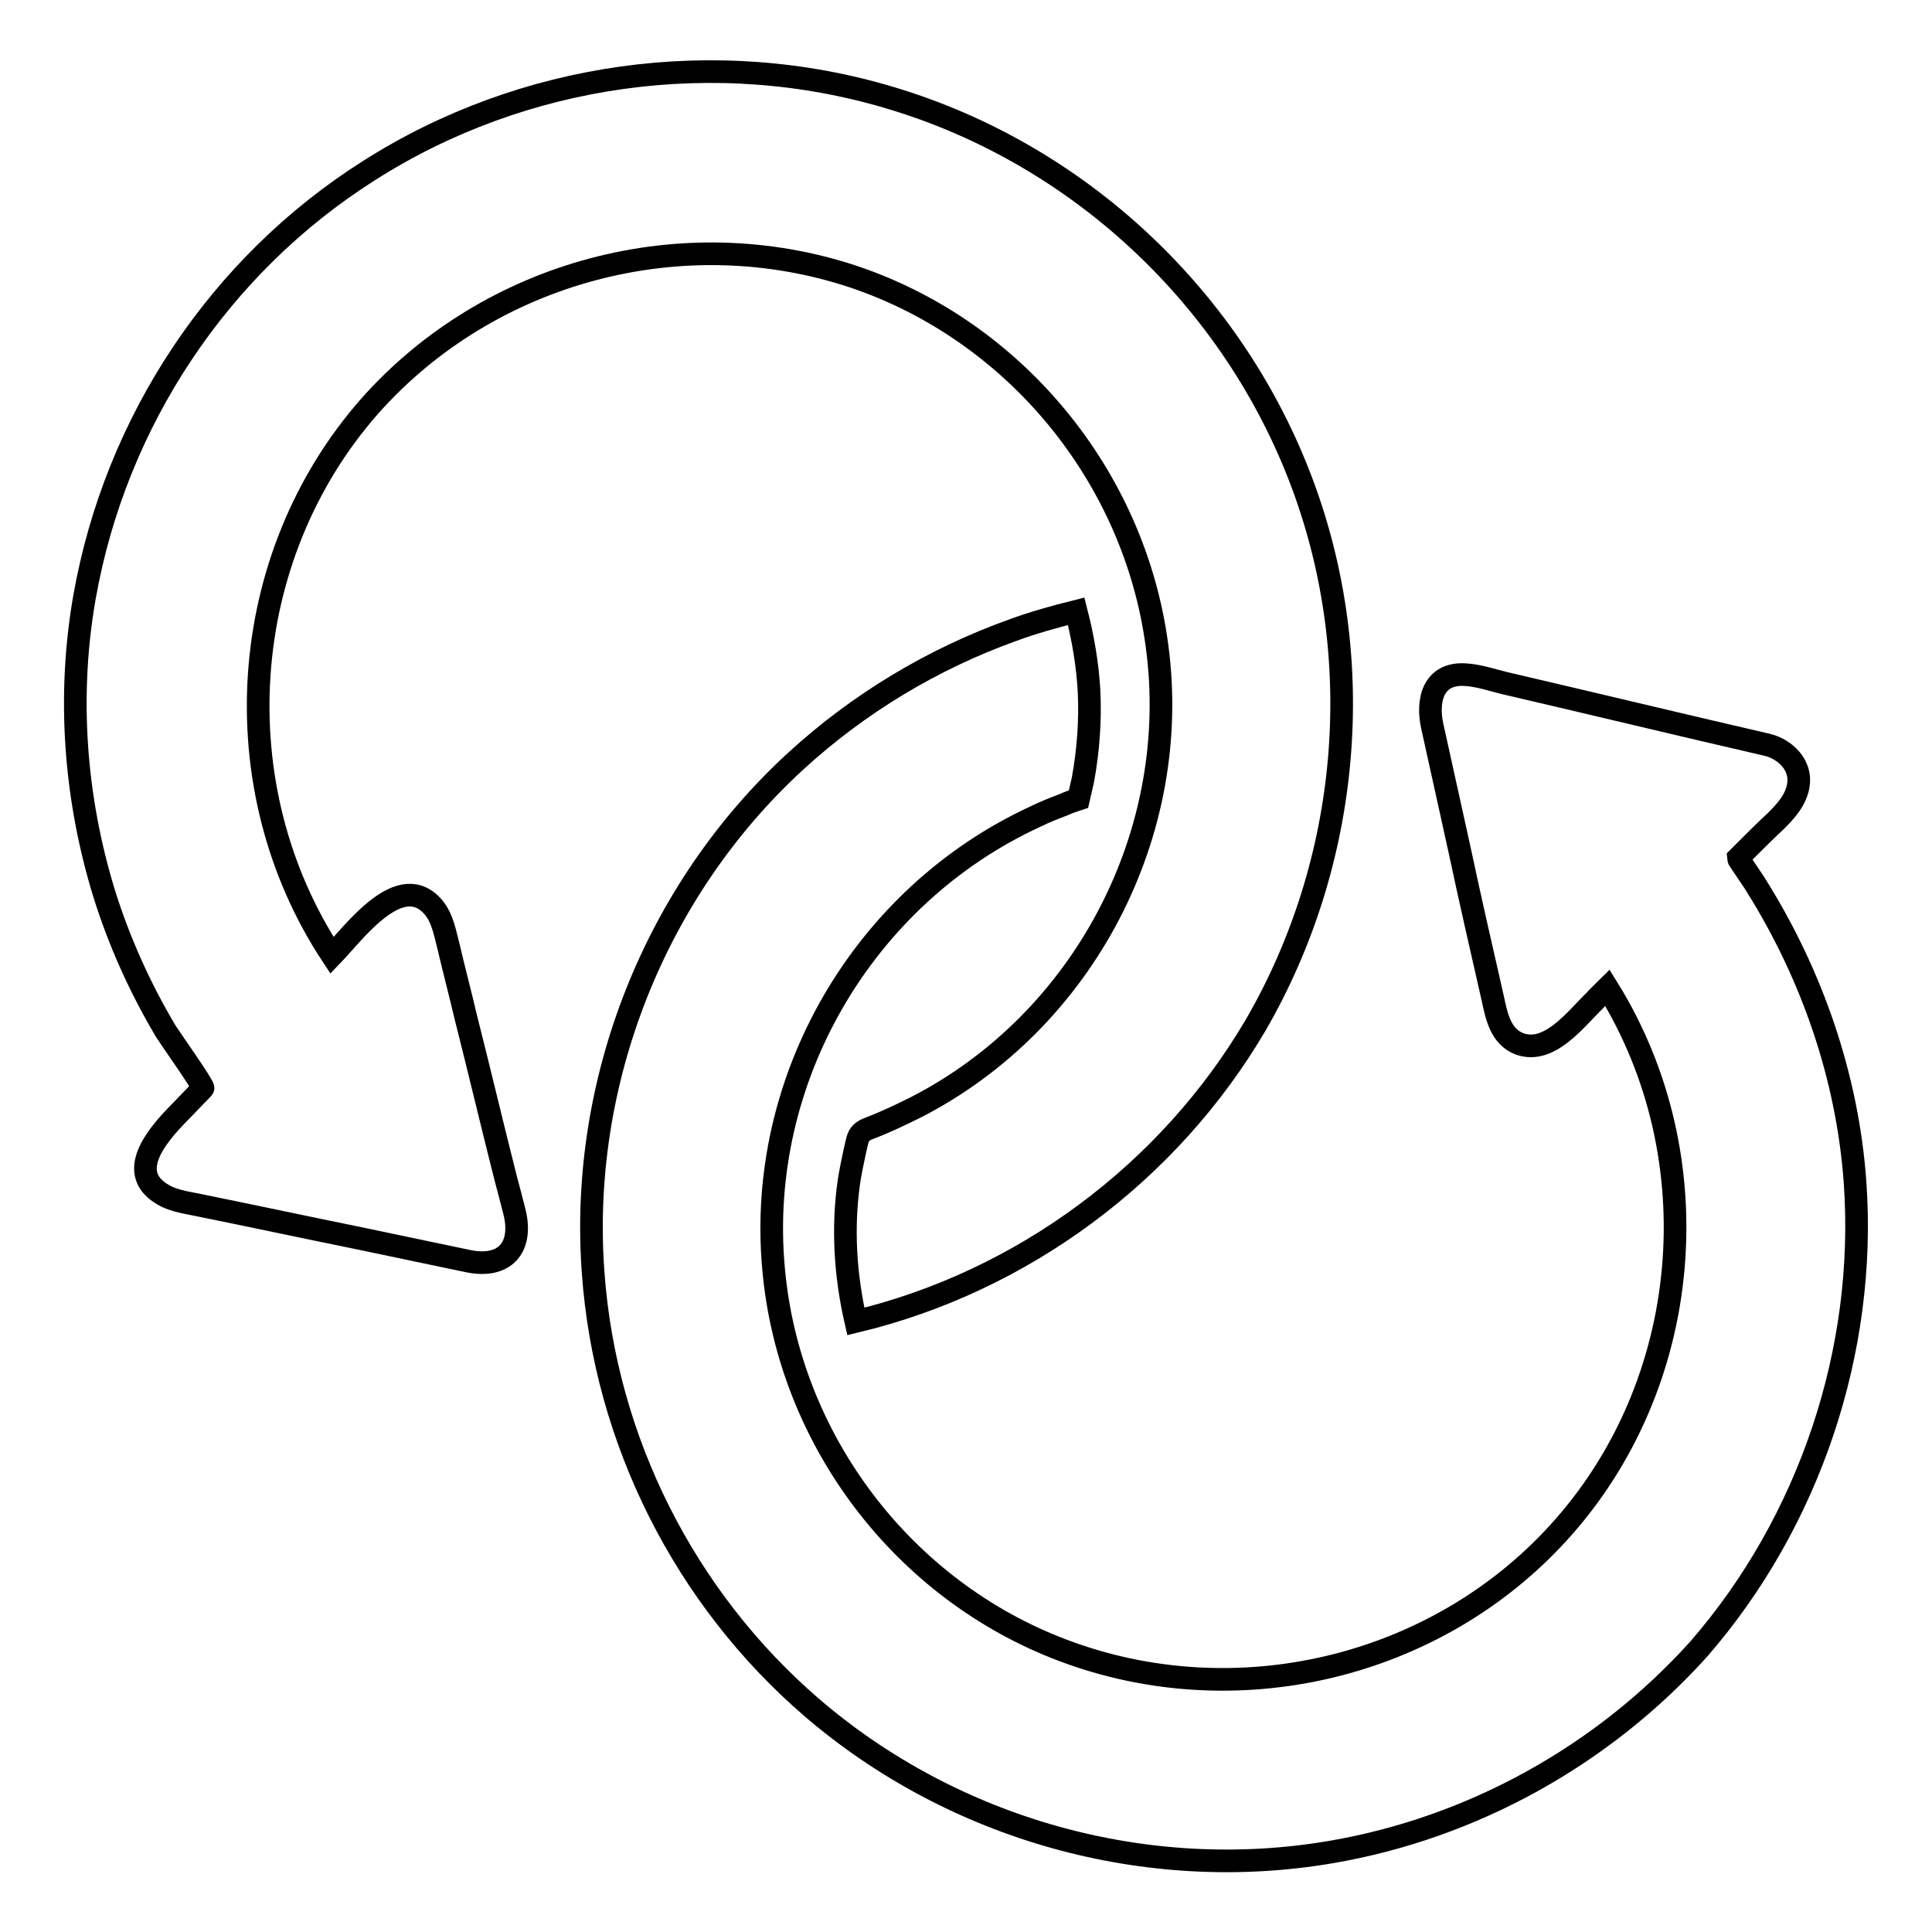
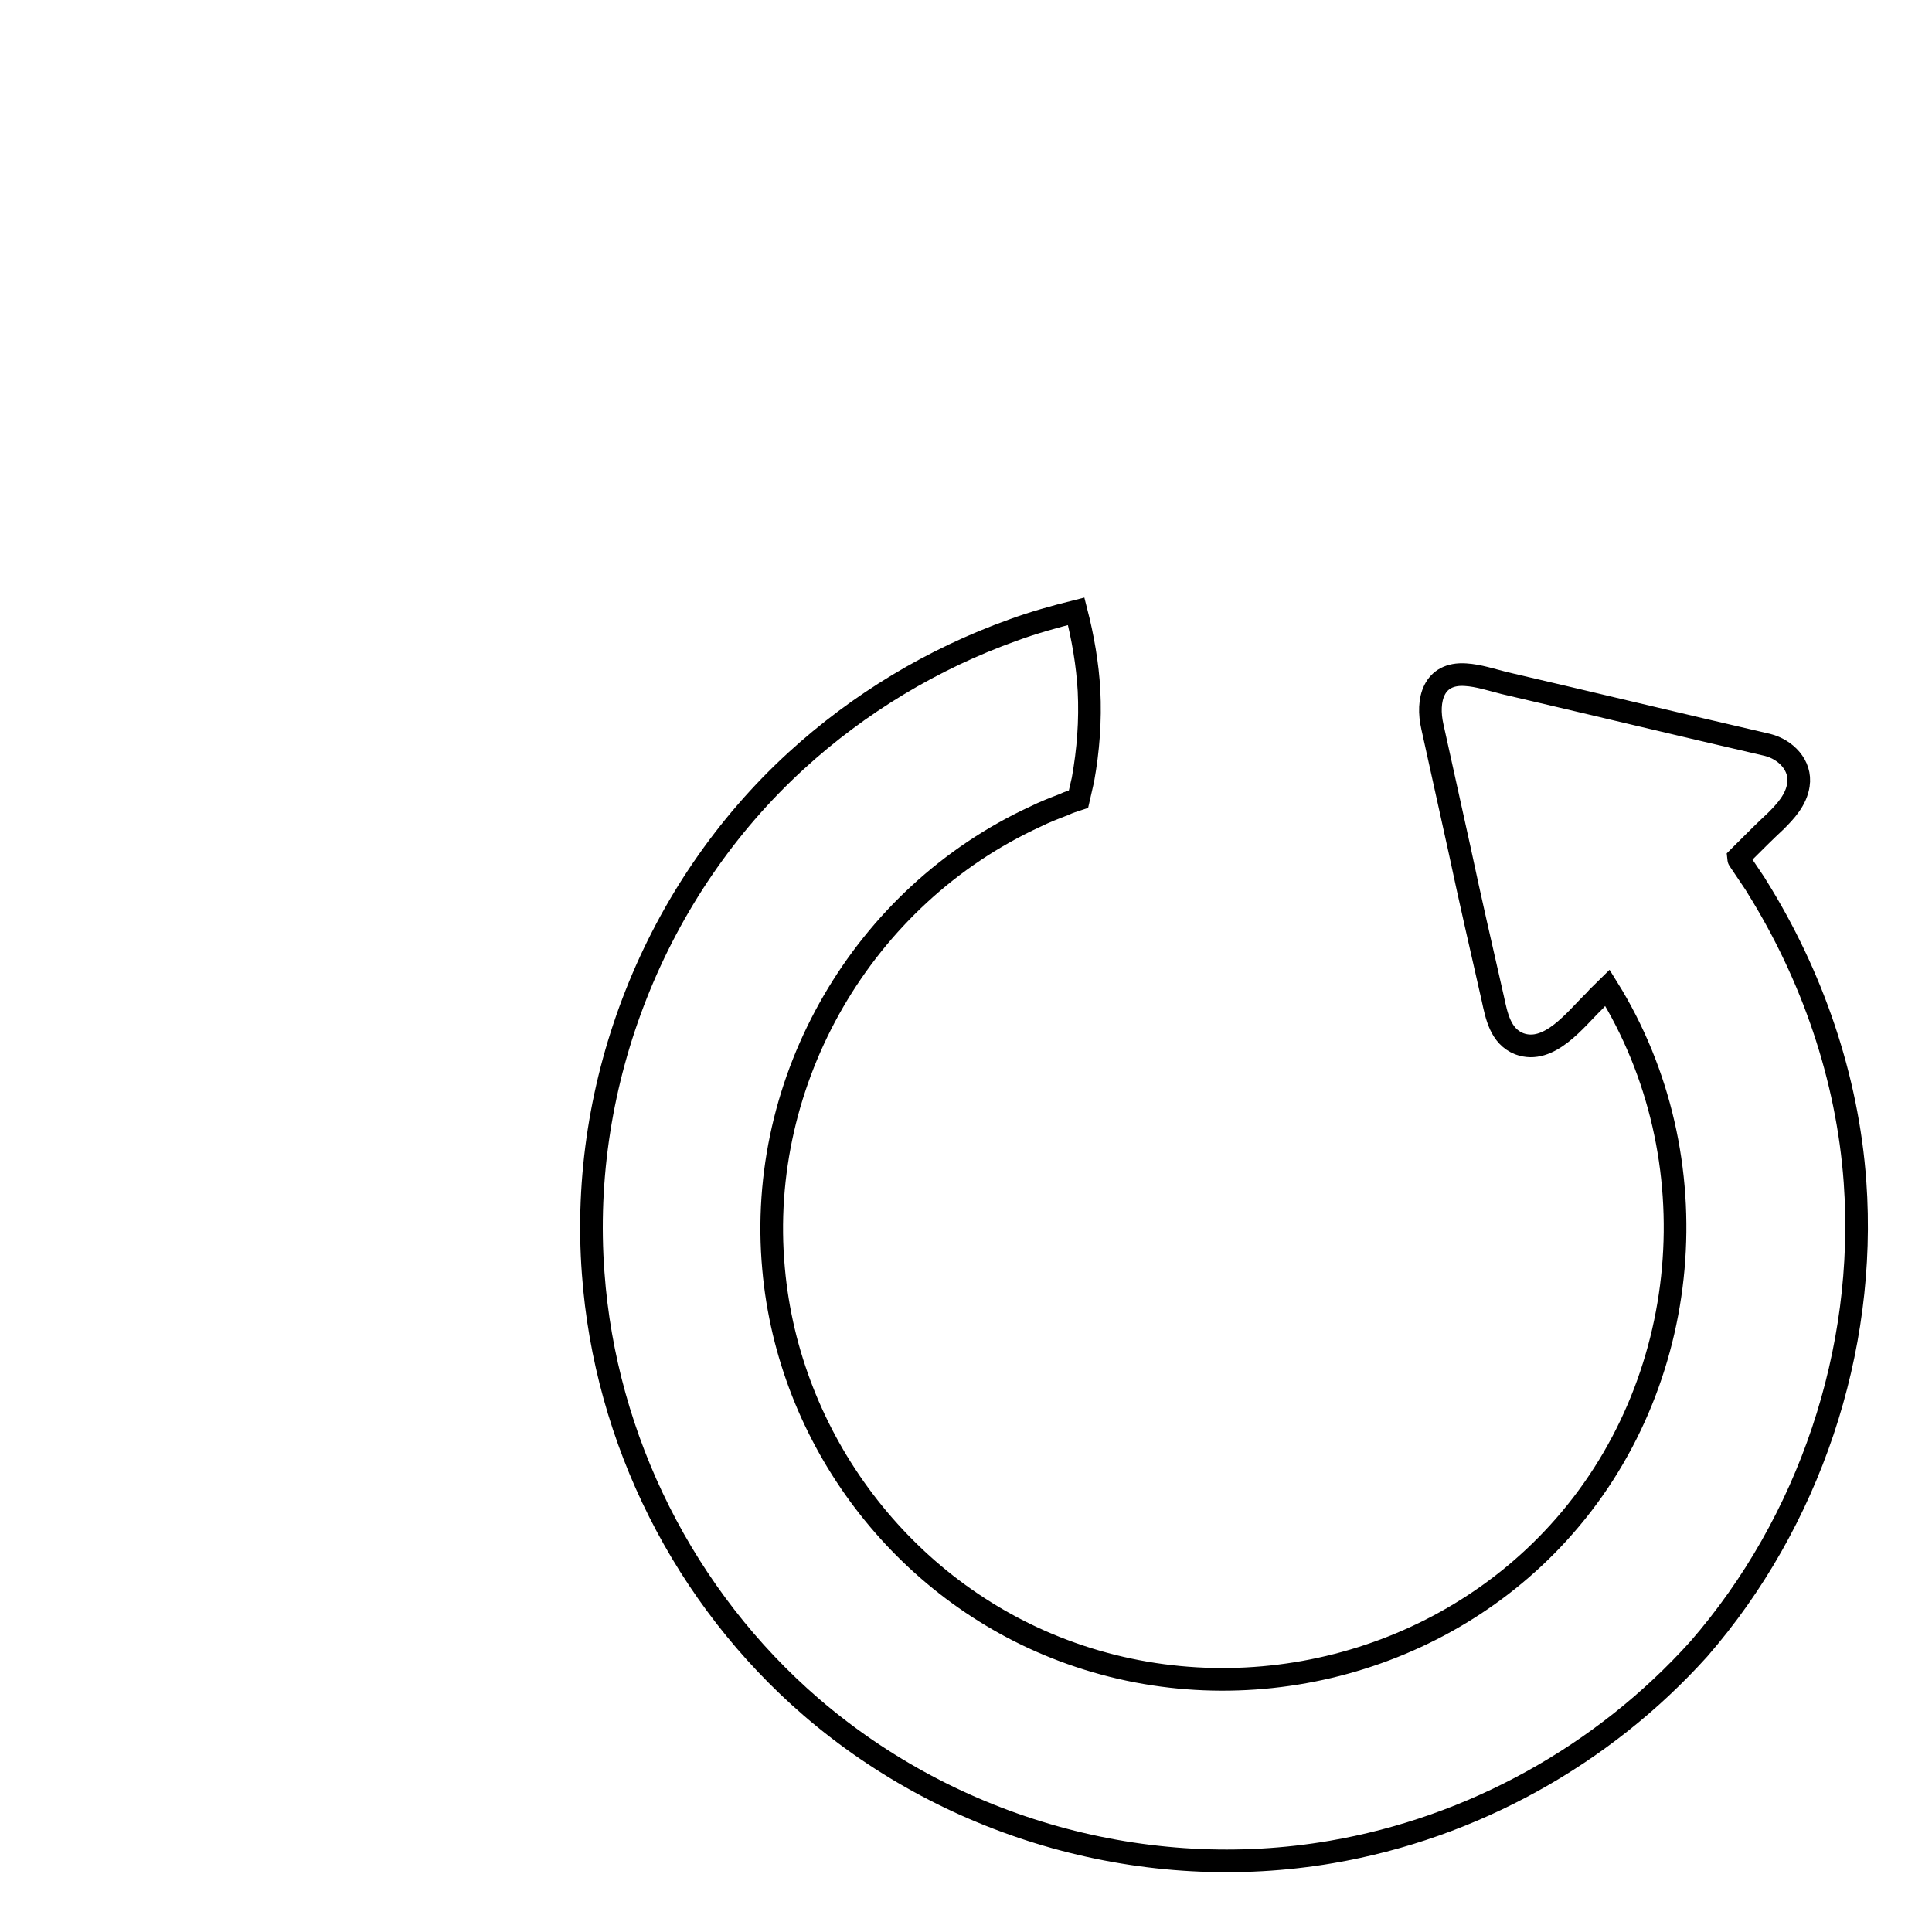
<svg xmlns="http://www.w3.org/2000/svg" version="1.1" x="0px" y="0px" viewBox="0 0 256 256" enable-background="new 0 0 256 256" xml:space="preserve">
  <g>
    <g>
      <path stroke-width="3" fill-opacity="0" stroke="#000000" d="M245.8,156.6c-1-13.9-5.7-27.4-13-39.1c-0.2-0.4-2.5-3.7-2.5-3.8c0.3-0.3,0.7-0.7,1-1c1.3-1.3,2.6-2.6,4-3.9c1.3-1.3,2.7-2.8,3-4.8c0.4-2.6-1.7-4.7-4.1-5.3c-11.7-2.7-23.3-5.5-34.9-8.2c-1.6-0.4-3.4-1-5.1-1.1c-4.3-0.3-5.2,3.4-4.4,6.9c1.2,5.4,2.4,10.9,3.6,16.3c1.4,6.6,2.9,13.1,4.4,19.7c0.5,2.3,1,5,3.5,6c4,1.5,7.5-3.3,10-5.7c0.5-0.6,1.1-1.1,1.7-1.7c14,22.5,11.4,52.6-6.5,72.2c-16.4,18-42.8,24.2-65.6,15.6c-21.3-8-36.4-28-38.4-50.6c-2.3-25.1,11.9-49.4,34.7-59.9c1.2-0.6,2.5-1.1,3.8-1.6c0.6-0.3,1.3-0.5,1.9-0.7c0.2-0.9,0.4-1.7,0.6-2.6c0.7-3.9,1-7.8,0.8-11.8c-0.2-3.5-0.8-7-1.7-10.5c-2.8,0.7-5.7,1.5-8.4,2.5c-10.6,3.8-20.4,9.7-28.7,17.3c-18.7,17.1-28.8,42.6-26.9,67.9c1.6,22.1,12.1,43,28.9,57.5c18.8,16.2,44.4,23.4,68.9,19.2c18.7-3.2,36-12.8,48.7-26.9C239.7,201.7,247.4,179,245.8,156.6" />
-       <path stroke-width="3" fill-opacity="0" stroke="#000000" d="M118.1,13c-23.2-7-48.8-3.4-69.2,9.6C29,35.2,15.3,55.9,11.2,79.1c-2.3,13.1-1.3,26.6,2.6,39.3c2,6.4,4.8,12.6,8.2,18.3c0.5,0.8,5.1,7.3,4.9,7.5c-1.2,1.2-2.3,2.4-3.4,3.5c-2.7,2.8-6.9,7.7-1.9,10.6c1.5,0.9,3.5,1.1,5.3,1.5c6.9,1.4,13.9,2.9,20.8,4.3c4.8,1,9.5,2,14.3,3c4.8,1,7.3-1.7,6.2-6.4c-0.4-1.6-0.8-3.1-1.2-4.6c-1.8-7.1-3.5-14.3-5.3-21.4c-0.7-3-1.5-6-2.2-9c-0.5-1.9-0.8-3.9-2-5.4c-4.4-5.3-10.6,3.3-13.5,6.3c-14.7-22.3-12.7-52.7,5-72.8c15.9-17.9,41.5-24.7,64.2-17.1c21.3,7.2,37.1,26.4,40.1,48.8c3.4,24.9-9.7,49.8-31.9,61.2c-2,1-4.1,2-6.2,2.8c-1.6,0.6-1.5,1.3-1.9,2.9c-0.3,1.4-0.6,2.8-0.8,4.1c-0.9,6.2-0.5,12.5,0.9,18.6c22.1-5.3,41.5-19.7,53-39.3c12.5-21.6,14.9-48.2,6.2-71.6C163.5,39.7,143.1,20.5,118.1,13" />
    </g>
  </g>
</svg>